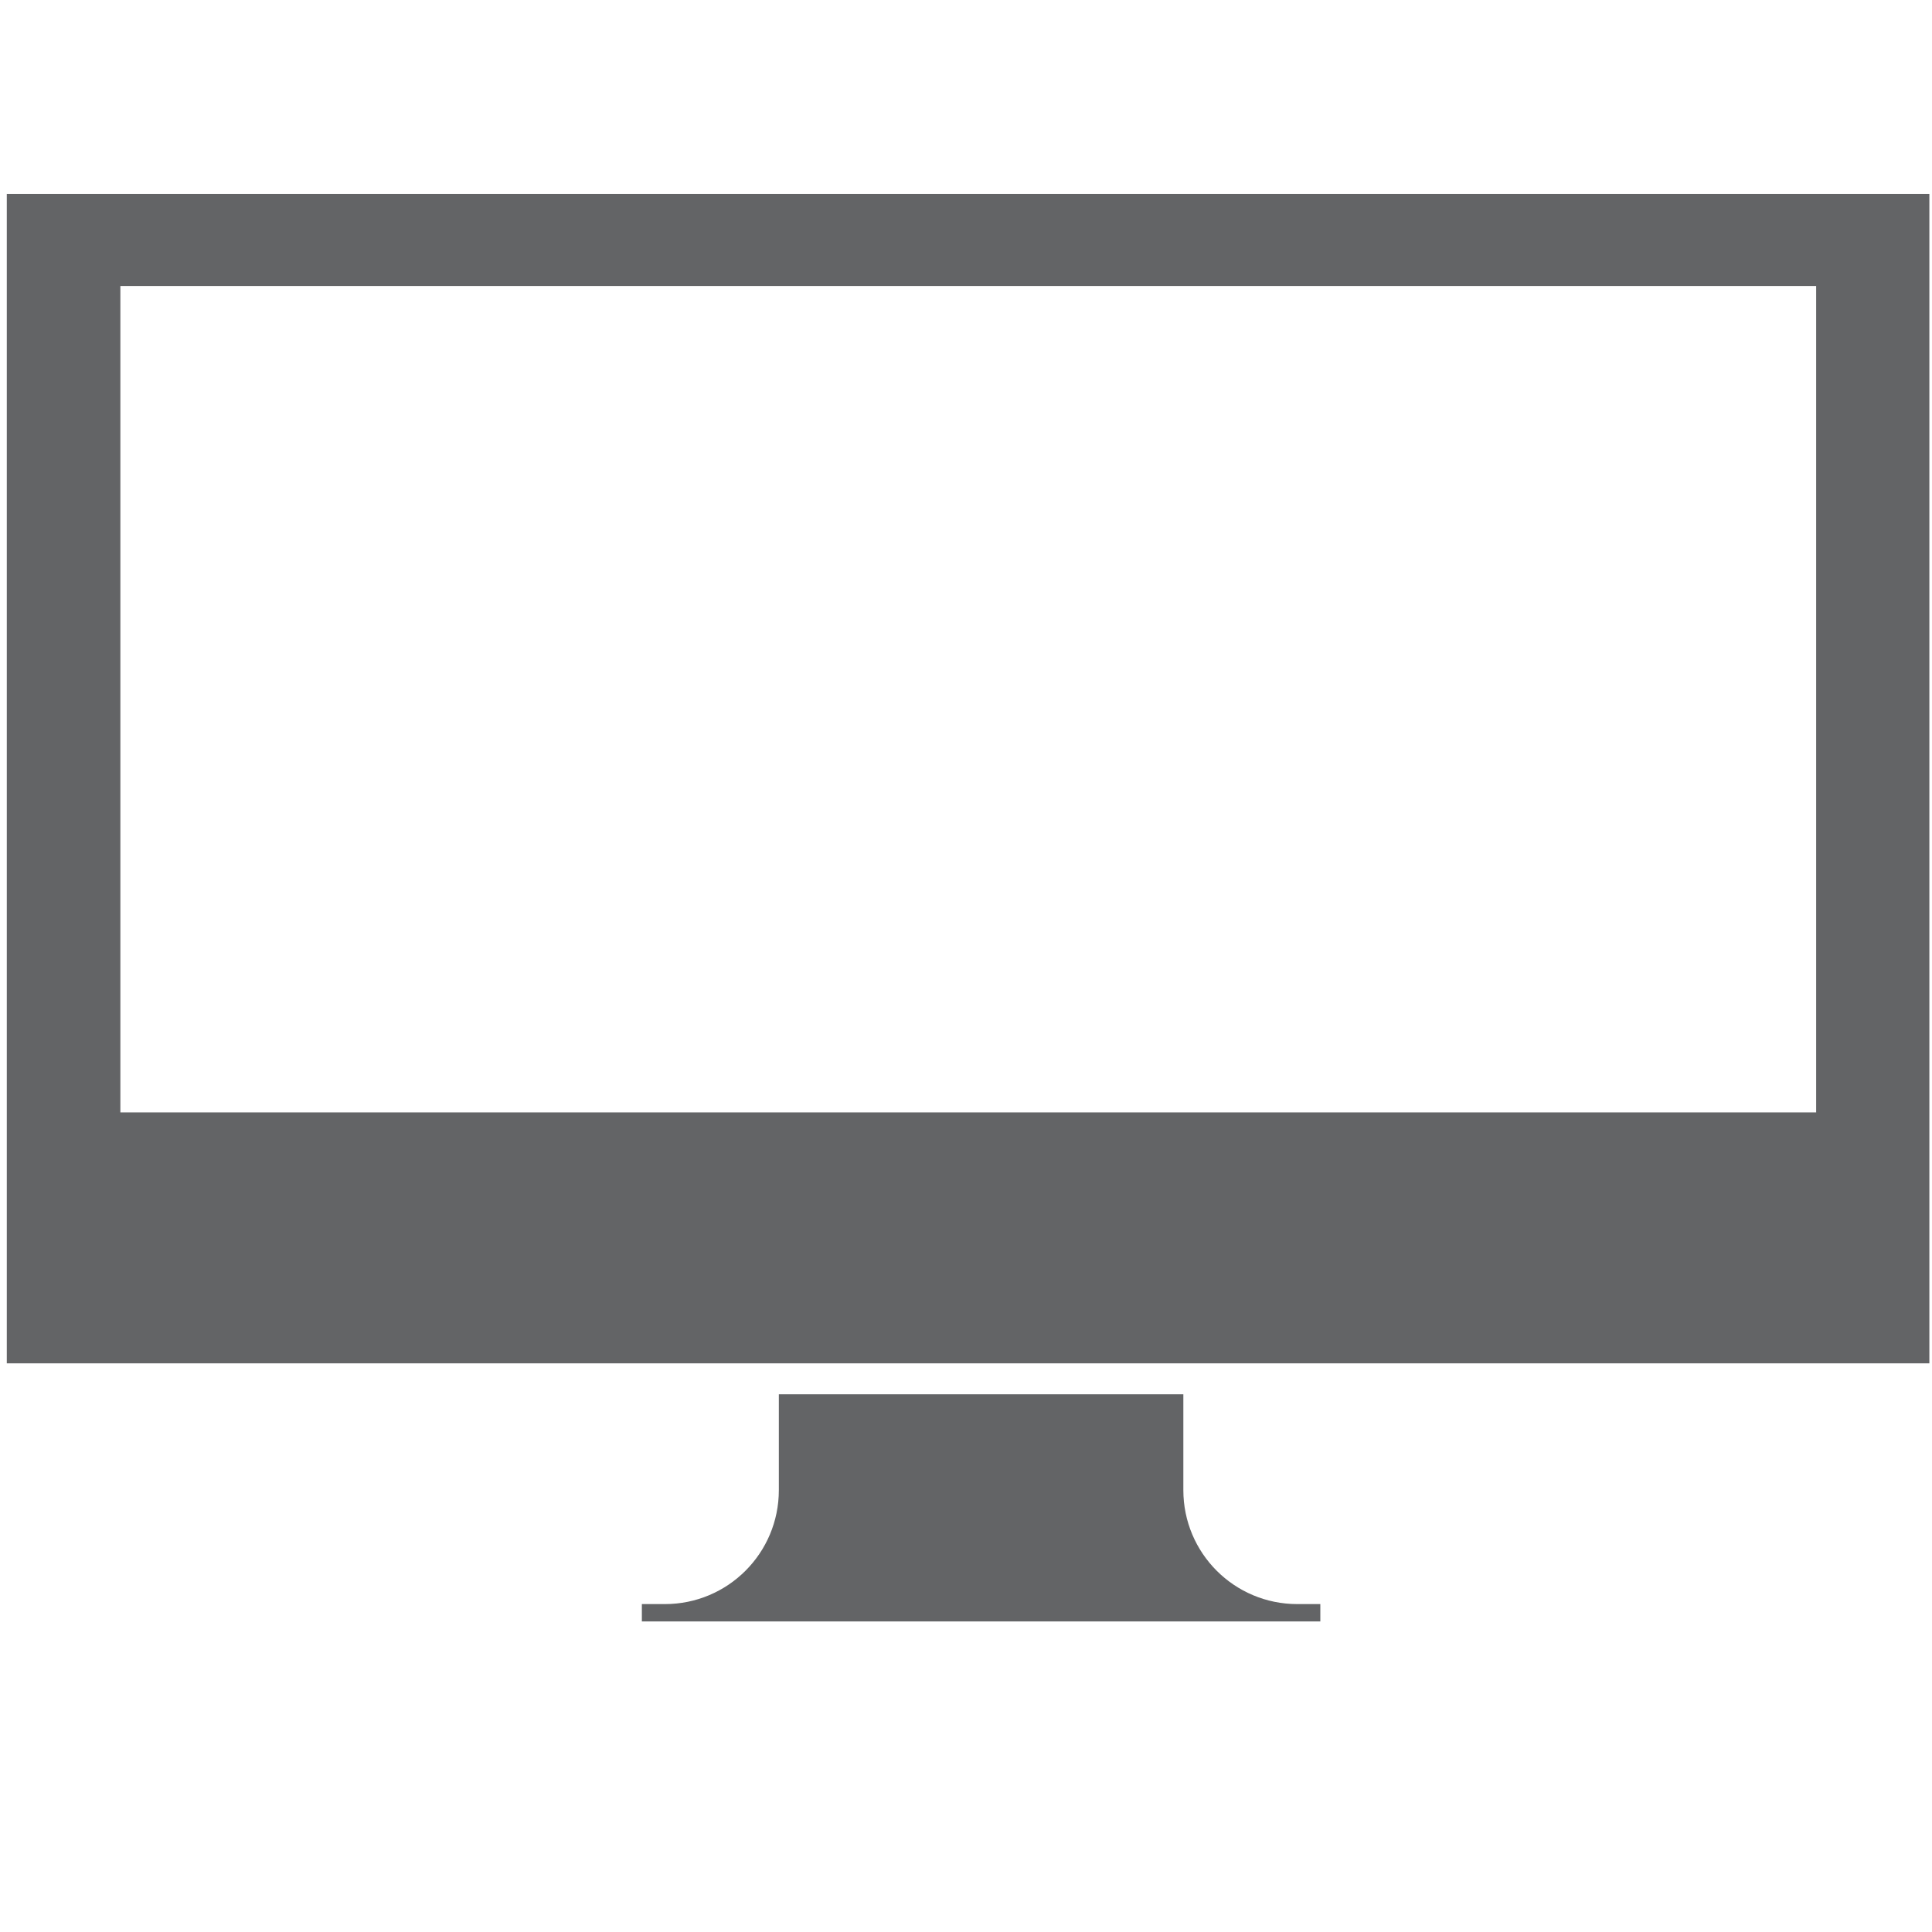
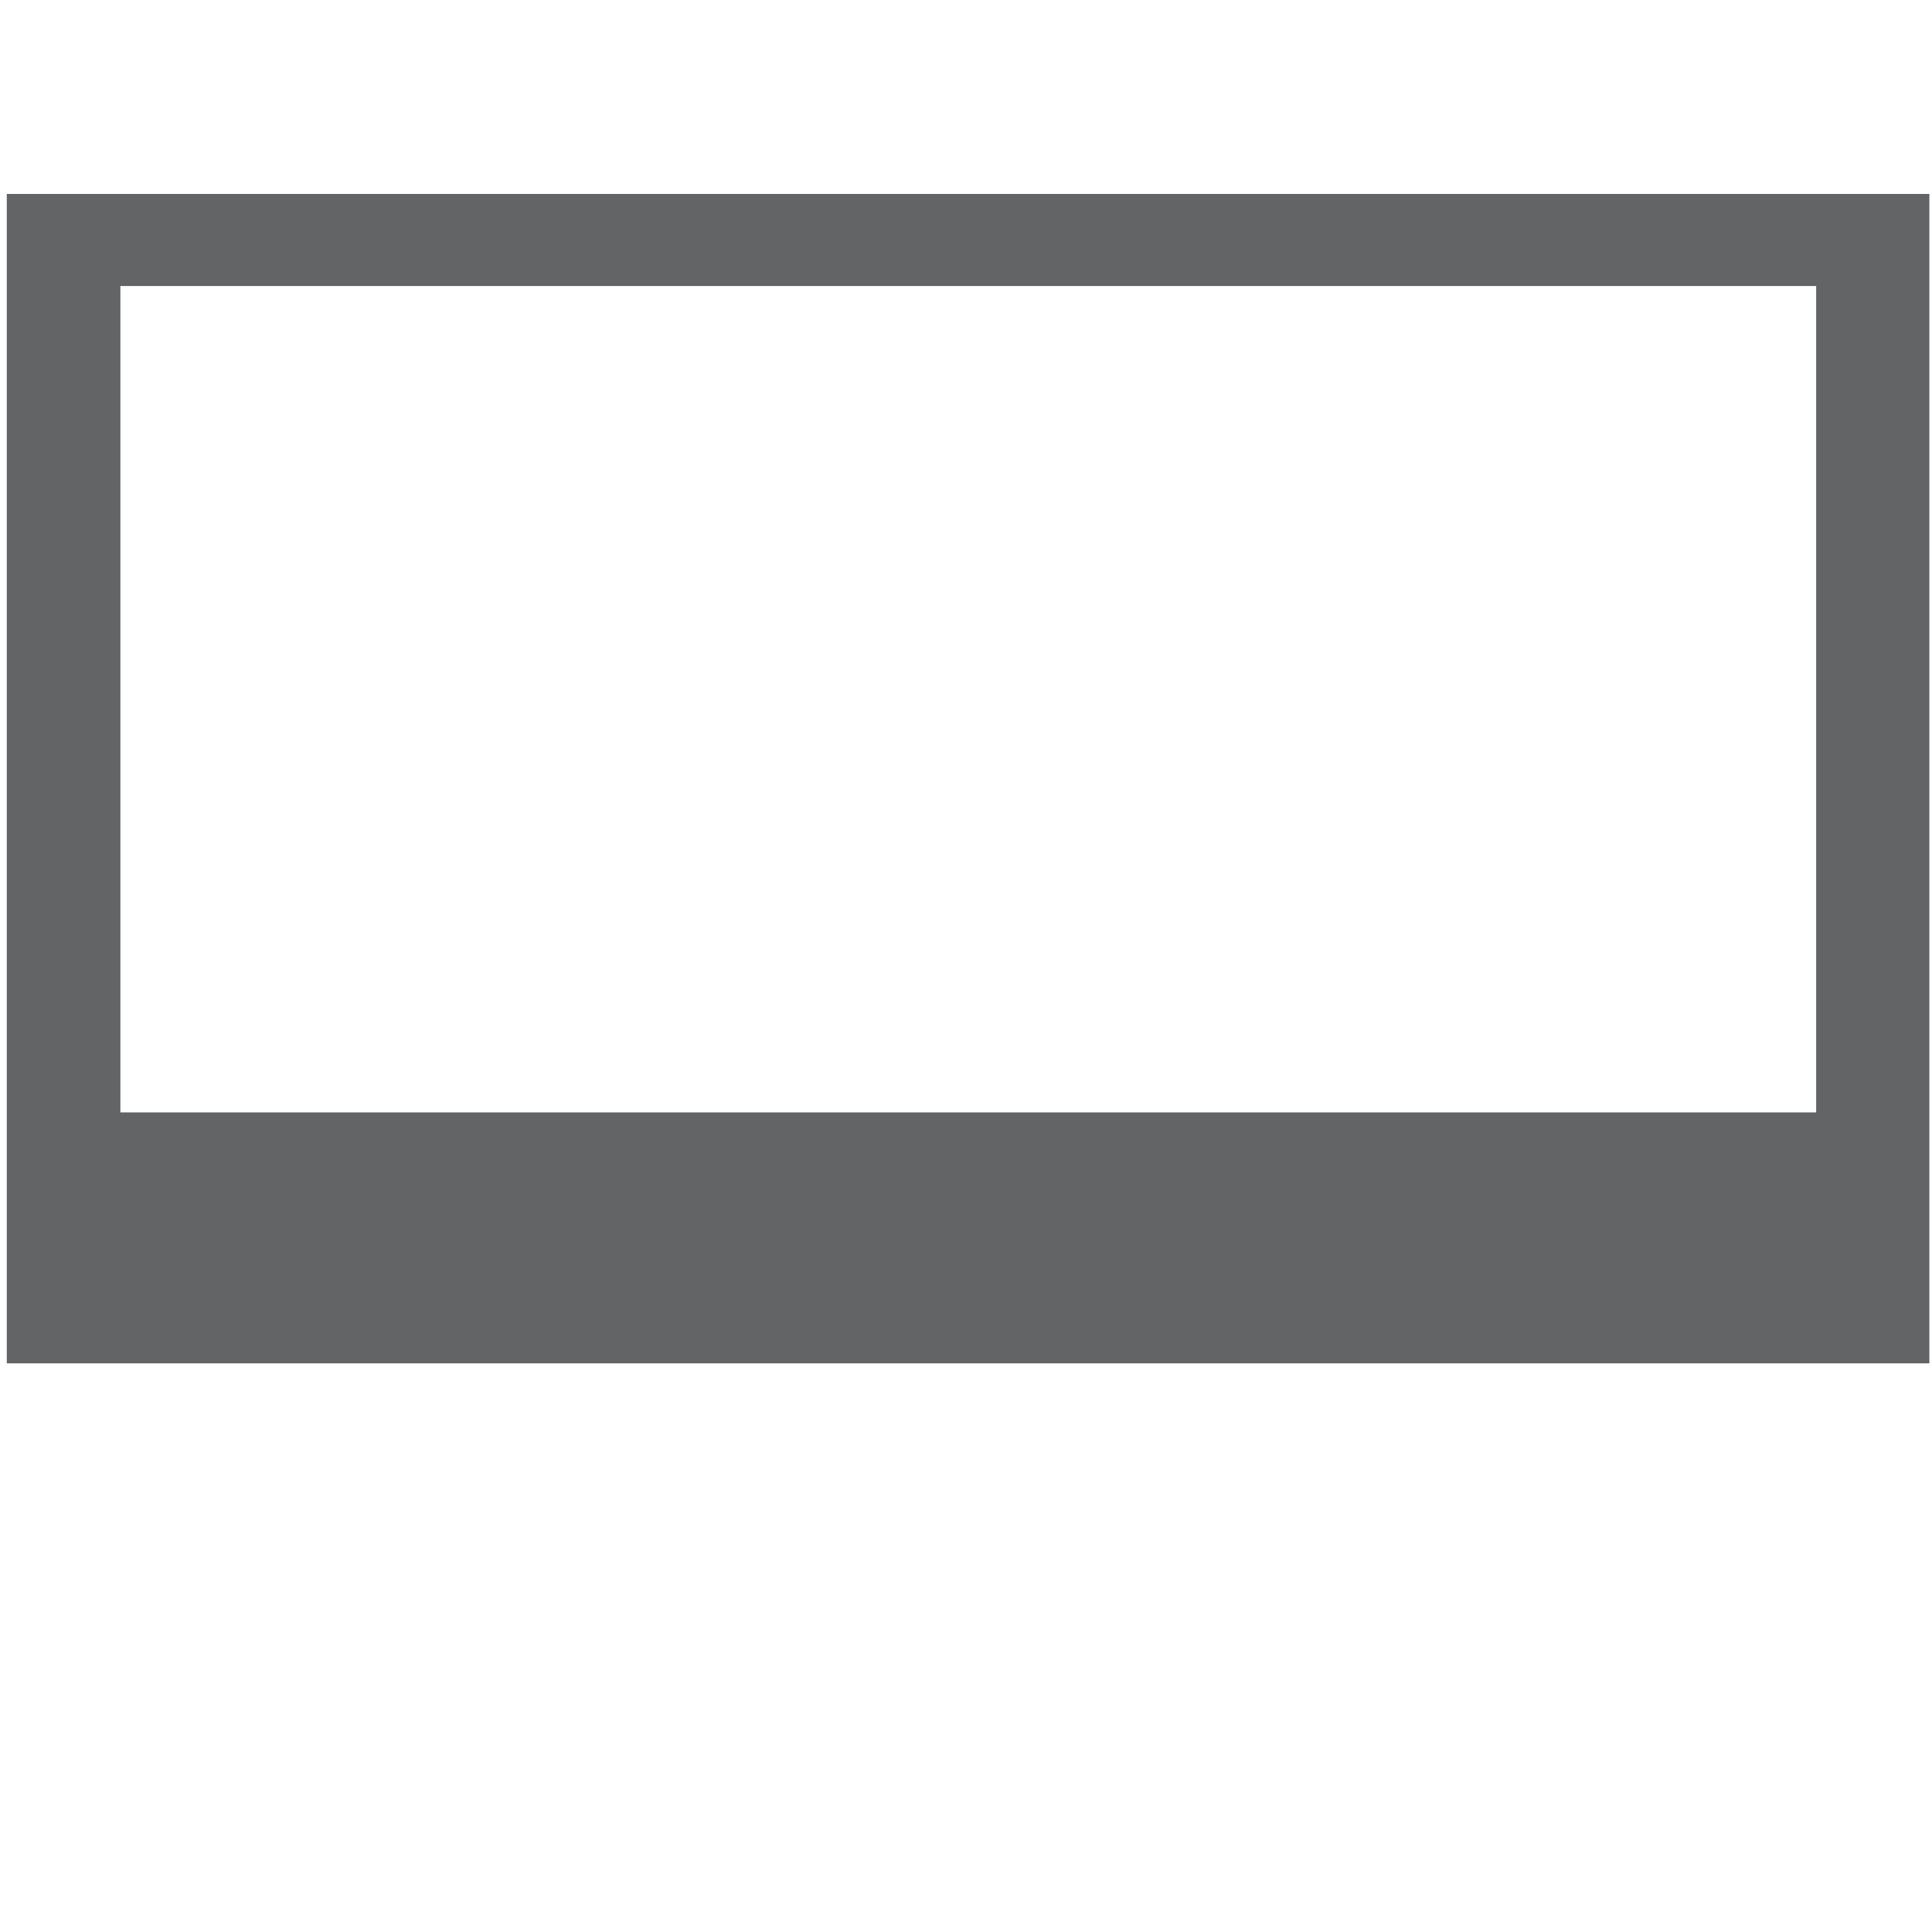
<svg xmlns="http://www.w3.org/2000/svg" version="1.1" id="Layer_1" x="0px" y="0px" viewBox="0 0 512 512" style="enable-background:new 0 0 512 512;" xml:space="preserve">
  <style type="text/css">
	.st0{fill:#636466;}
</style>
  <g>
    <path class="st0" d="M1.8,51.4v309.9h509.5V51.4H1.8z M481.3,294.8H31.9v-219h449.4V294.8z" />
  </g>
  <g>
-     <path class="st0" d="M313.6,394.9v-25.4H206.4v25.4c0,16.7-13.5,30.2-30.2,30.2h-6.1v4.6h179.8v-4.6h-6.1   C327.1,425.1,313.6,411.6,313.6,394.9z" />
-   </g>
+     </g>
</svg>